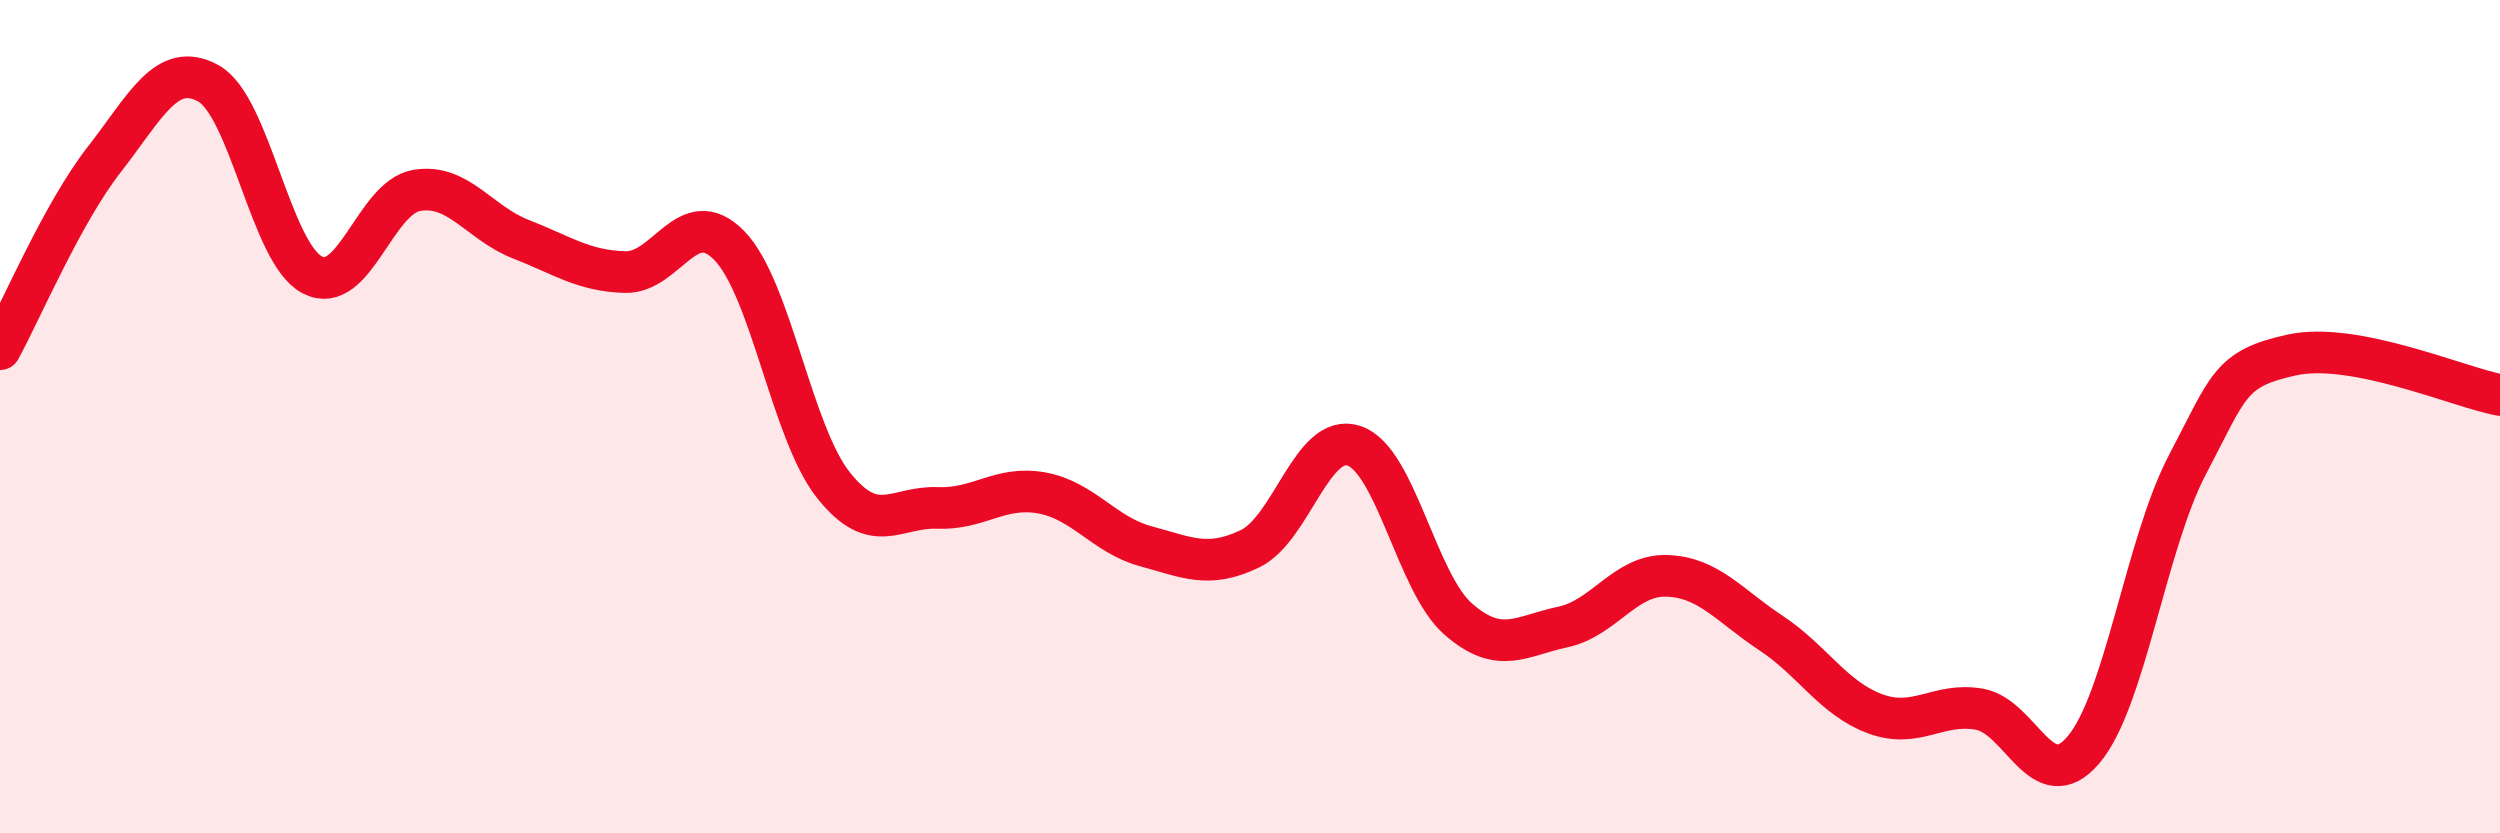
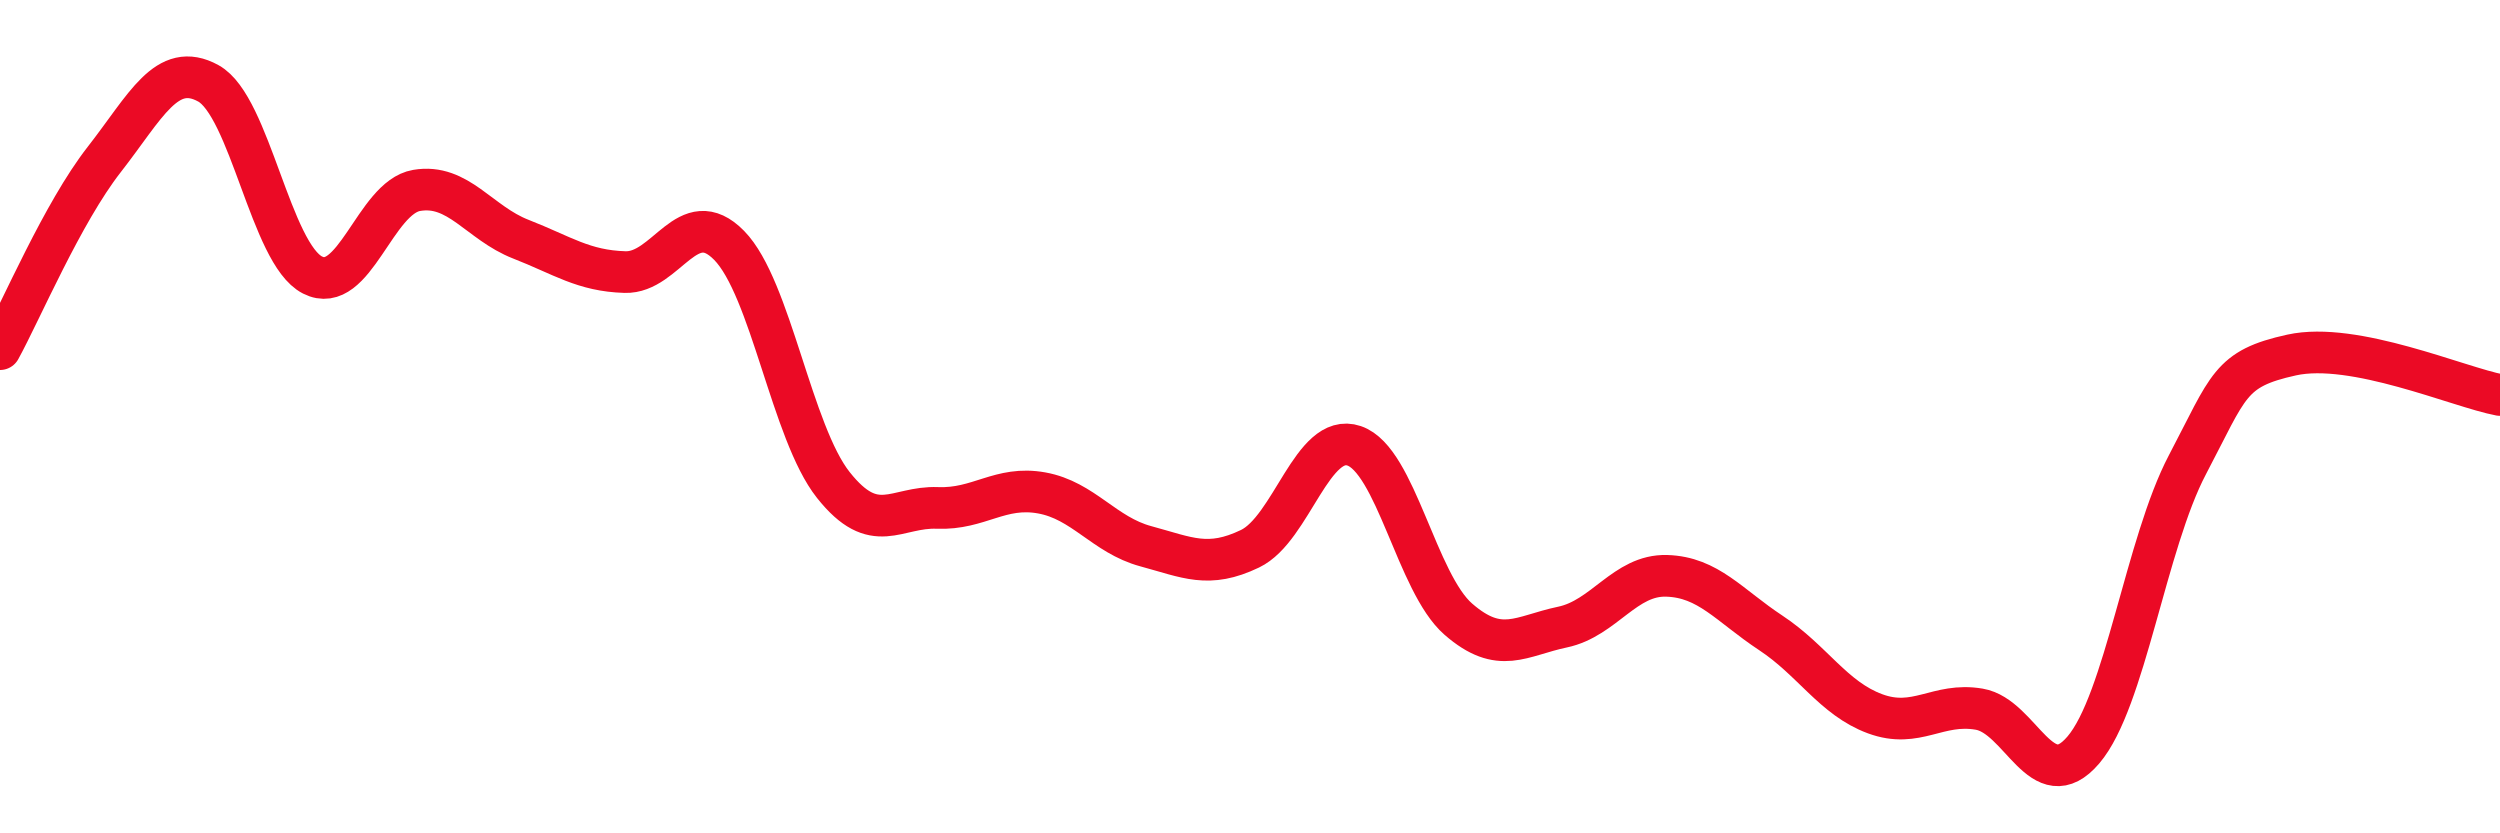
<svg xmlns="http://www.w3.org/2000/svg" width="60" height="20" viewBox="0 0 60 20">
-   <path d="M 0,8.38 C 0.5,7.47 1.5,5.11 2.5,3.83 C 3.5,2.55 4,1.45 5,2 C 6,2.55 6.5,6.09 7.5,6.6 C 8.5,7.11 9,4.74 10,4.57 C 11,4.4 11.5,5.35 12.5,5.74 C 13.5,6.13 14,6.5 15,6.53 C 16,6.56 16.5,4.87 17.5,5.89 C 18.5,6.91 19,10.38 20,11.64 C 21,12.9 21.5,12.15 22.5,12.19 C 23.5,12.23 24,11.65 25,11.83 C 26,12.01 26.5,12.84 27.5,13.11 C 28.5,13.38 29,13.65 30,13.17 C 31,12.69 31.5,10.36 32.5,10.7 C 33.5,11.04 34,13.99 35,14.86 C 36,15.73 36.5,15.26 37.5,15.05 C 38.5,14.84 39,13.79 40,13.82 C 41,13.85 41.5,14.53 42.5,15.19 C 43.5,15.85 44,16.76 45,17.13 C 46,17.5 46.5,16.85 47.5,17.02 C 48.5,17.19 49,19.17 50,18 C 51,16.83 51.5,13.05 52.5,11.15 C 53.5,9.25 53.5,8.85 55,8.52 C 56.5,8.19 59,9.29 60,9.48L60 20L0 20Z" fill="#EB0A25" opacity="0.1" stroke-linecap="round" stroke-linejoin="round" />
  <path d="M 0,8.38 C 0.5,7.47 1.5,5.11 2.5,3.83 C 3.5,2.55 4,1.45 5,2 C 6,2.55 6.5,6.09 7.5,6.6 C 8.5,7.11 9,4.74 10,4.57 C 11,4.4 11.5,5.35 12.5,5.74 C 13.5,6.13 14,6.5 15,6.53 C 16,6.56 16.5,4.87 17.5,5.89 C 18.5,6.91 19,10.38 20,11.64 C 21,12.9 21.5,12.15 22.5,12.19 C 23.5,12.23 24,11.65 25,11.83 C 26,12.01 26.5,12.84 27.5,13.11 C 28.5,13.38 29,13.65 30,13.17 C 31,12.69 31.5,10.36 32.5,10.7 C 33.5,11.04 34,13.99 35,14.86 C 36,15.73 36.5,15.26 37.5,15.05 C 38.5,14.84 39,13.79 40,13.82 C 41,13.85 41.5,14.53 42.5,15.19 C 43.5,15.85 44,16.76 45,17.13 C 46,17.5 46.5,16.85 47.5,17.02 C 48.5,17.19 49,19.17 50,18 C 51,16.83 51.5,13.05 52.5,11.15 C 53.5,9.25 53.5,8.85 55,8.52 C 56.5,8.19 59,9.29 60,9.48" stroke="#EB0A25" stroke-width="1" fill="none" stroke-linecap="round" stroke-linejoin="round" />
</svg>